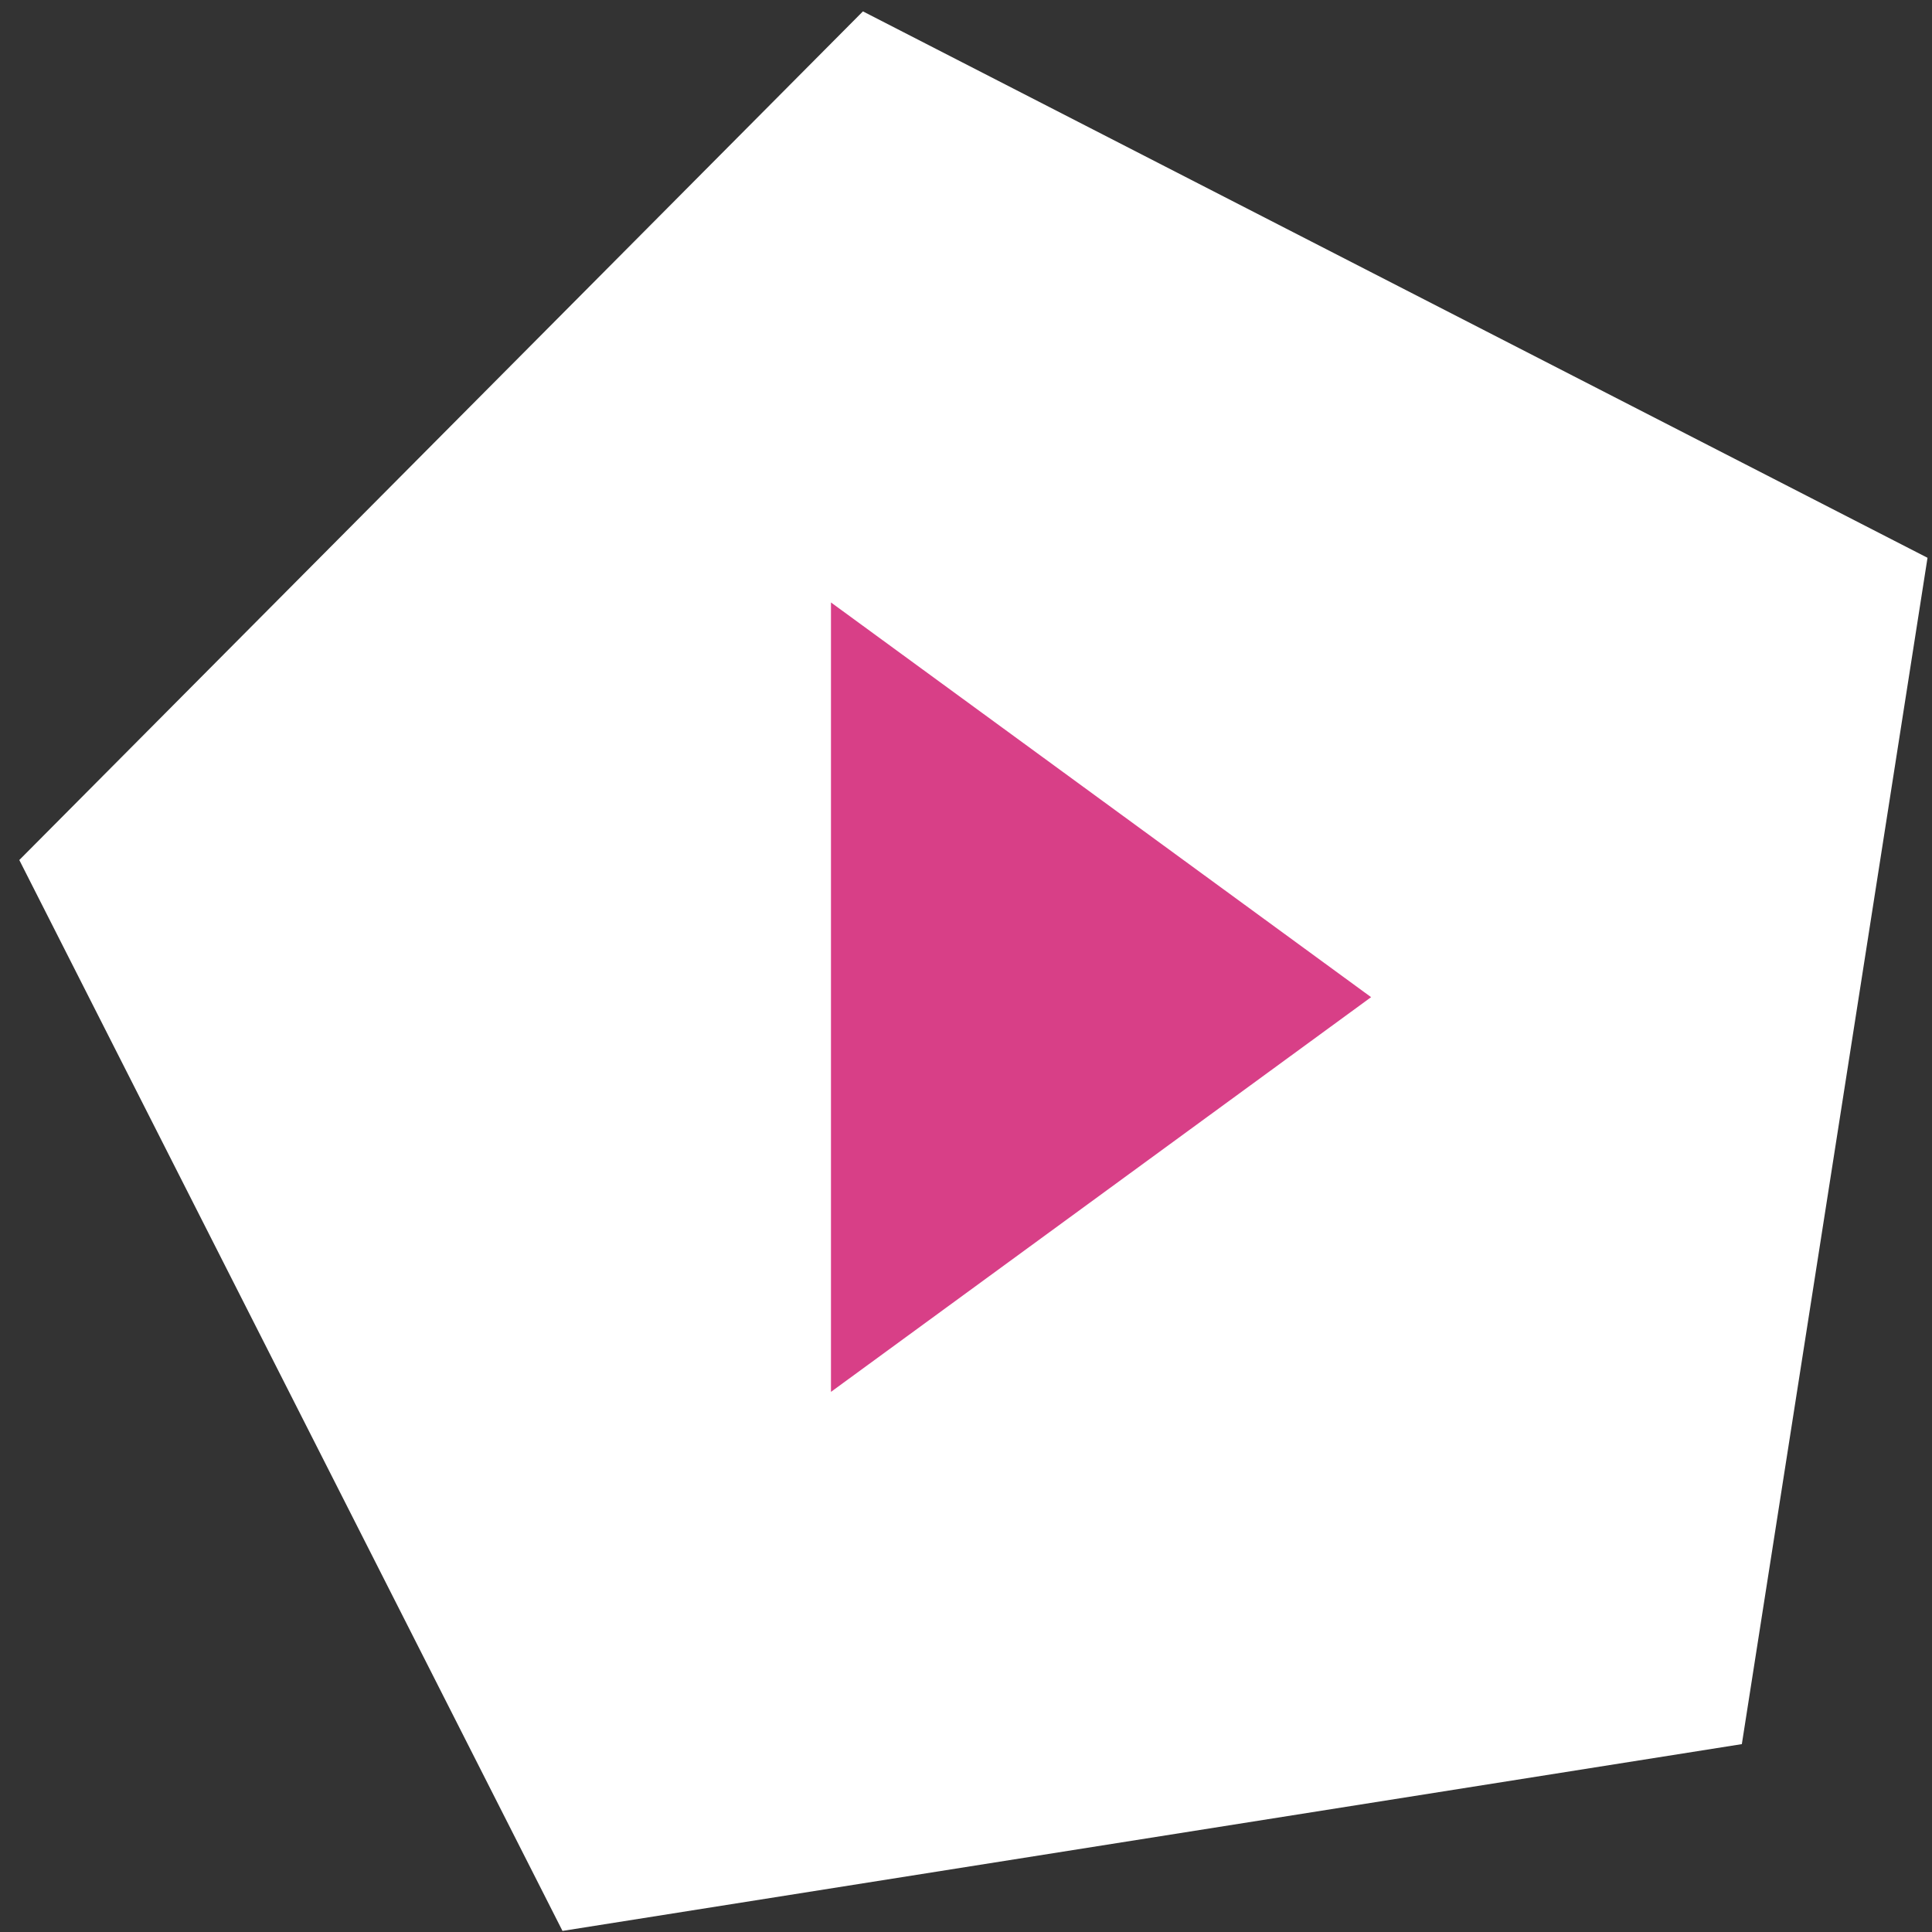
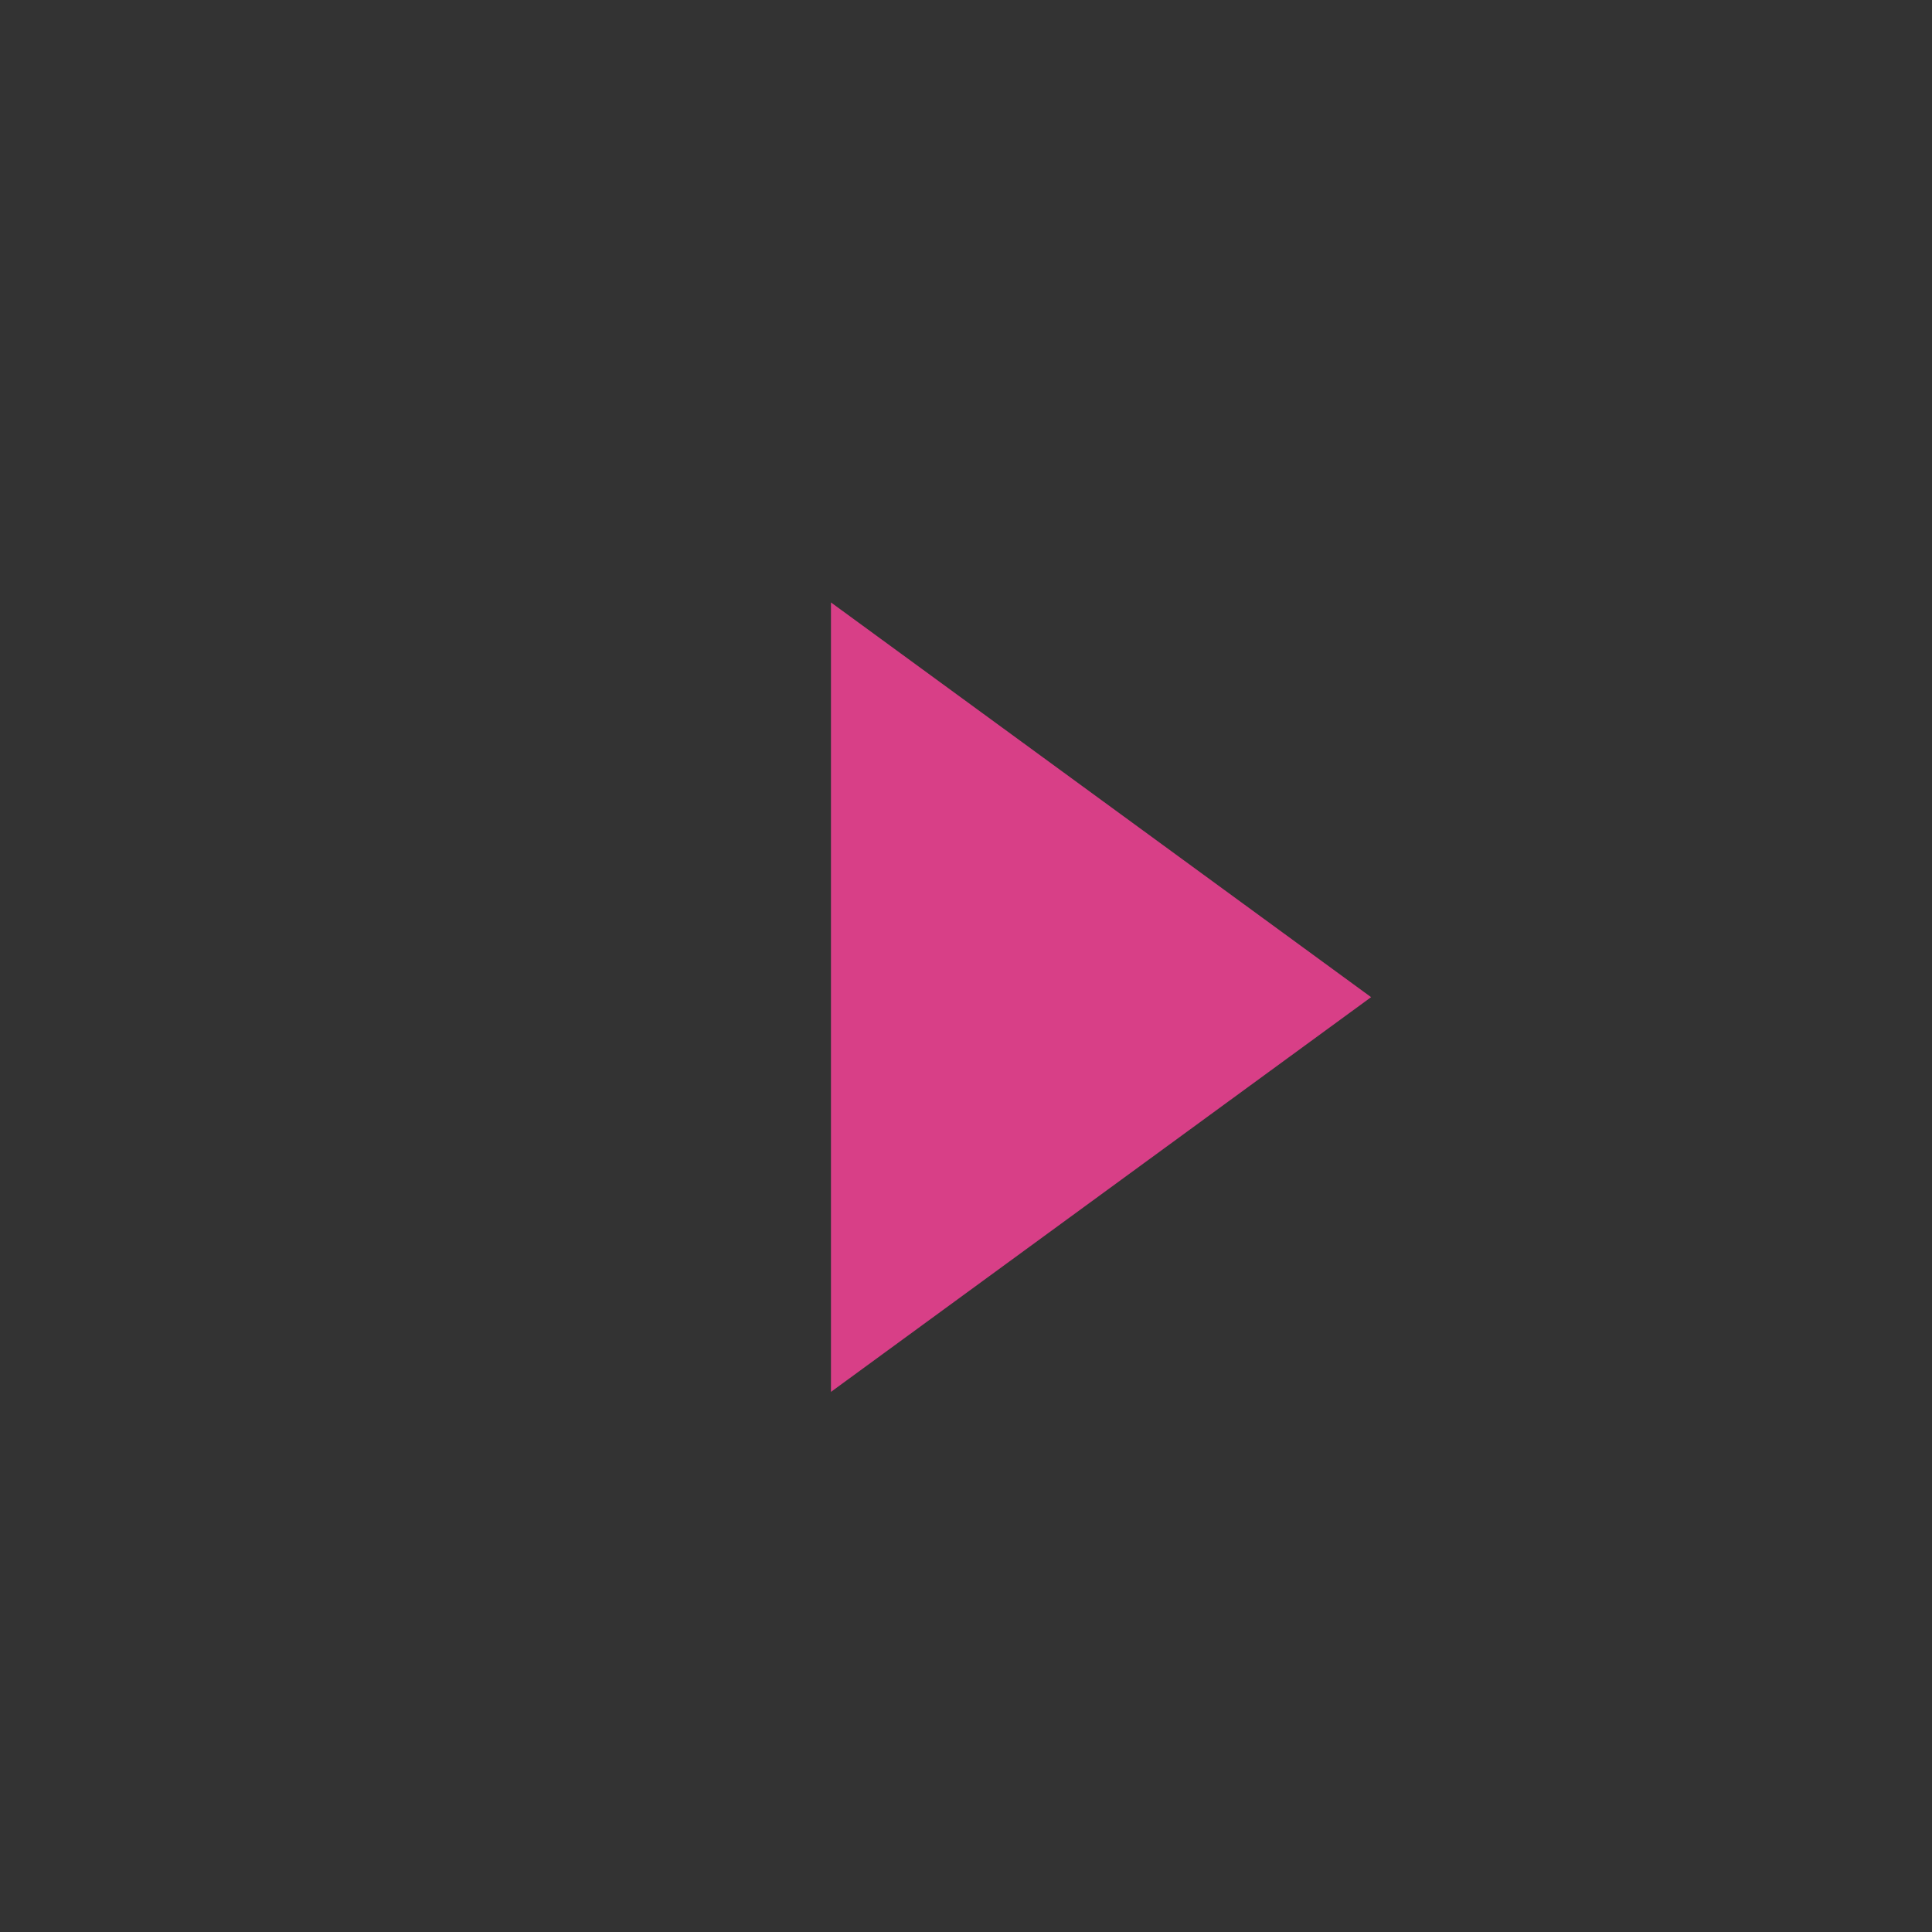
<svg xmlns="http://www.w3.org/2000/svg" width="93px" height="93px" viewBox="0 0 93 93" version="1.1">
  <rect x="0" y="0" width="93" height="93" fill="#333333" stroke="none" />
  <title>Group 2</title>
  <desc>Created with Sketch.</desc>
  <defs />
  <g id="Page-1" stroke="none" stroke-width="1" fill="none" fill-rule="evenodd">
    <g id="Sākums" transform="translate(-1246, -158)">
      <g id="Group-2" transform="translate(1241, 151)">
-         <polygon id="Polygon-1" fill="#FFFFFF" transform="translate(53.5, 51.5) rotate(-9) translate(-53.5, -51.5) " points="53.5 7 100 40.995 82.239 96 24.761 96 7 40.995" />
        <polygon id="Triangle-1-Copy" fill="#D83F87" transform="translate(58, 55) rotate(90) translate(-58, -55) " points="58 42 77 68 39 68" />
      </g>
    </g>
  </g>
</svg>